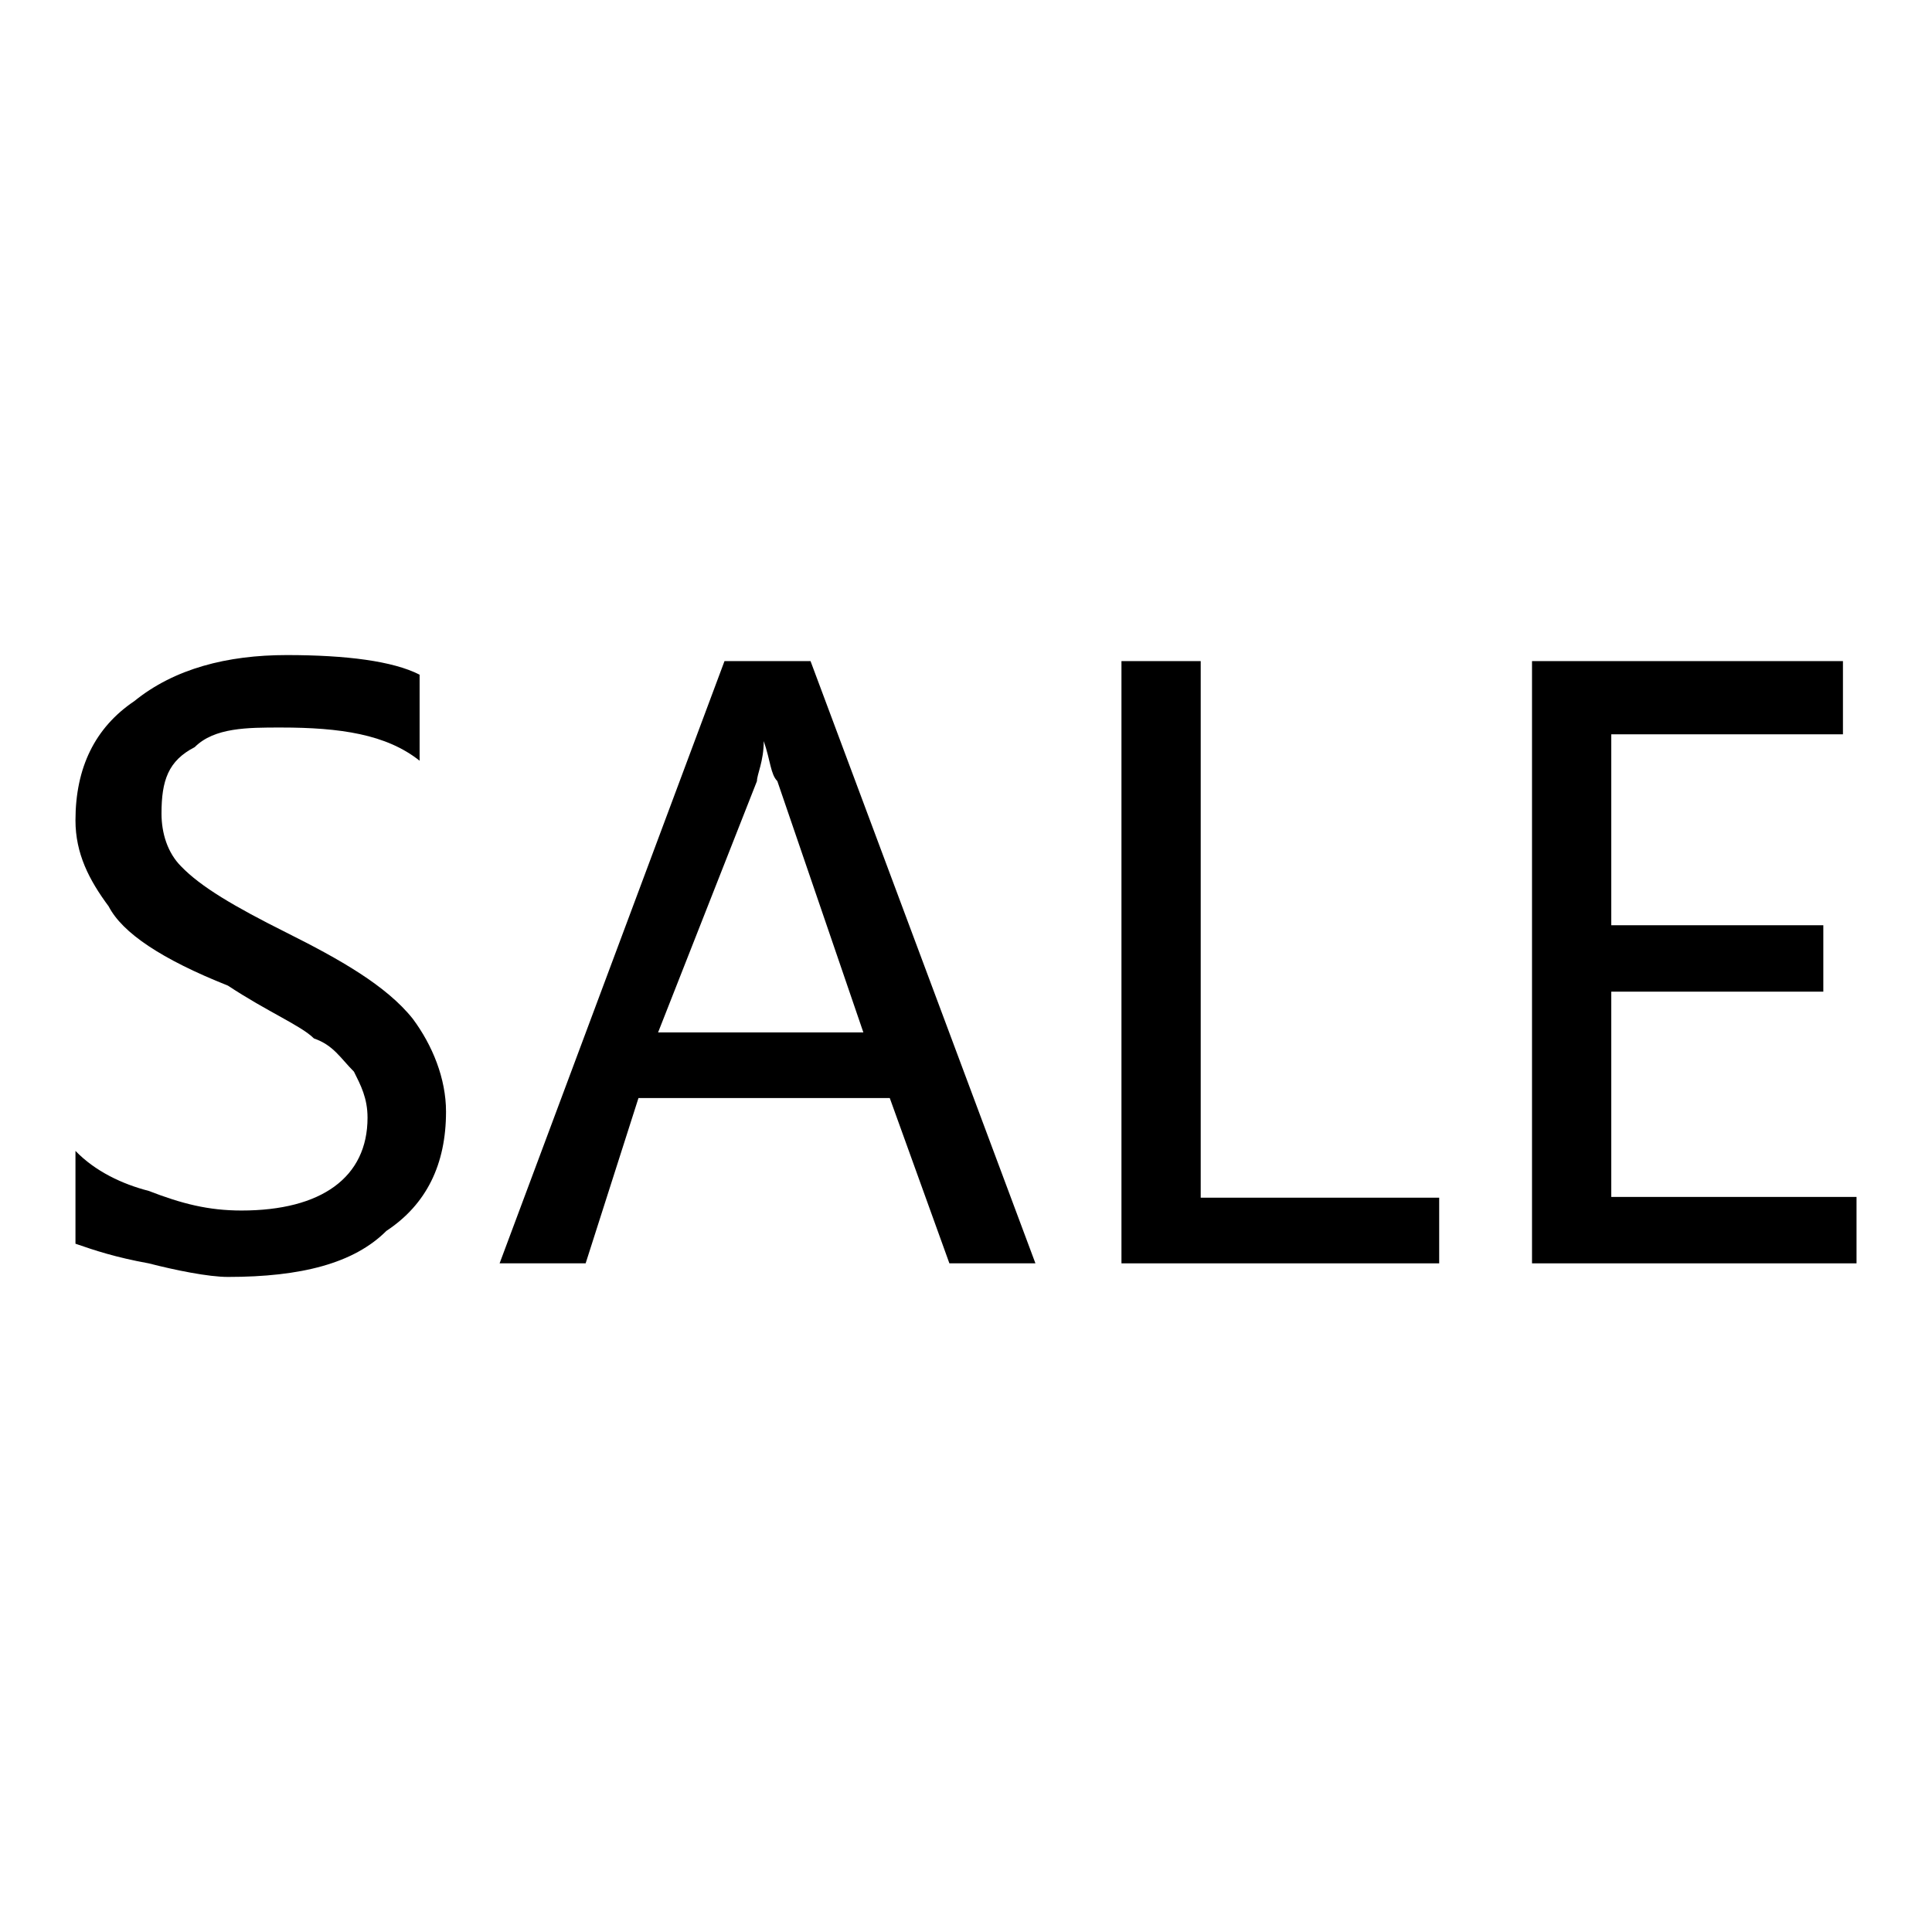
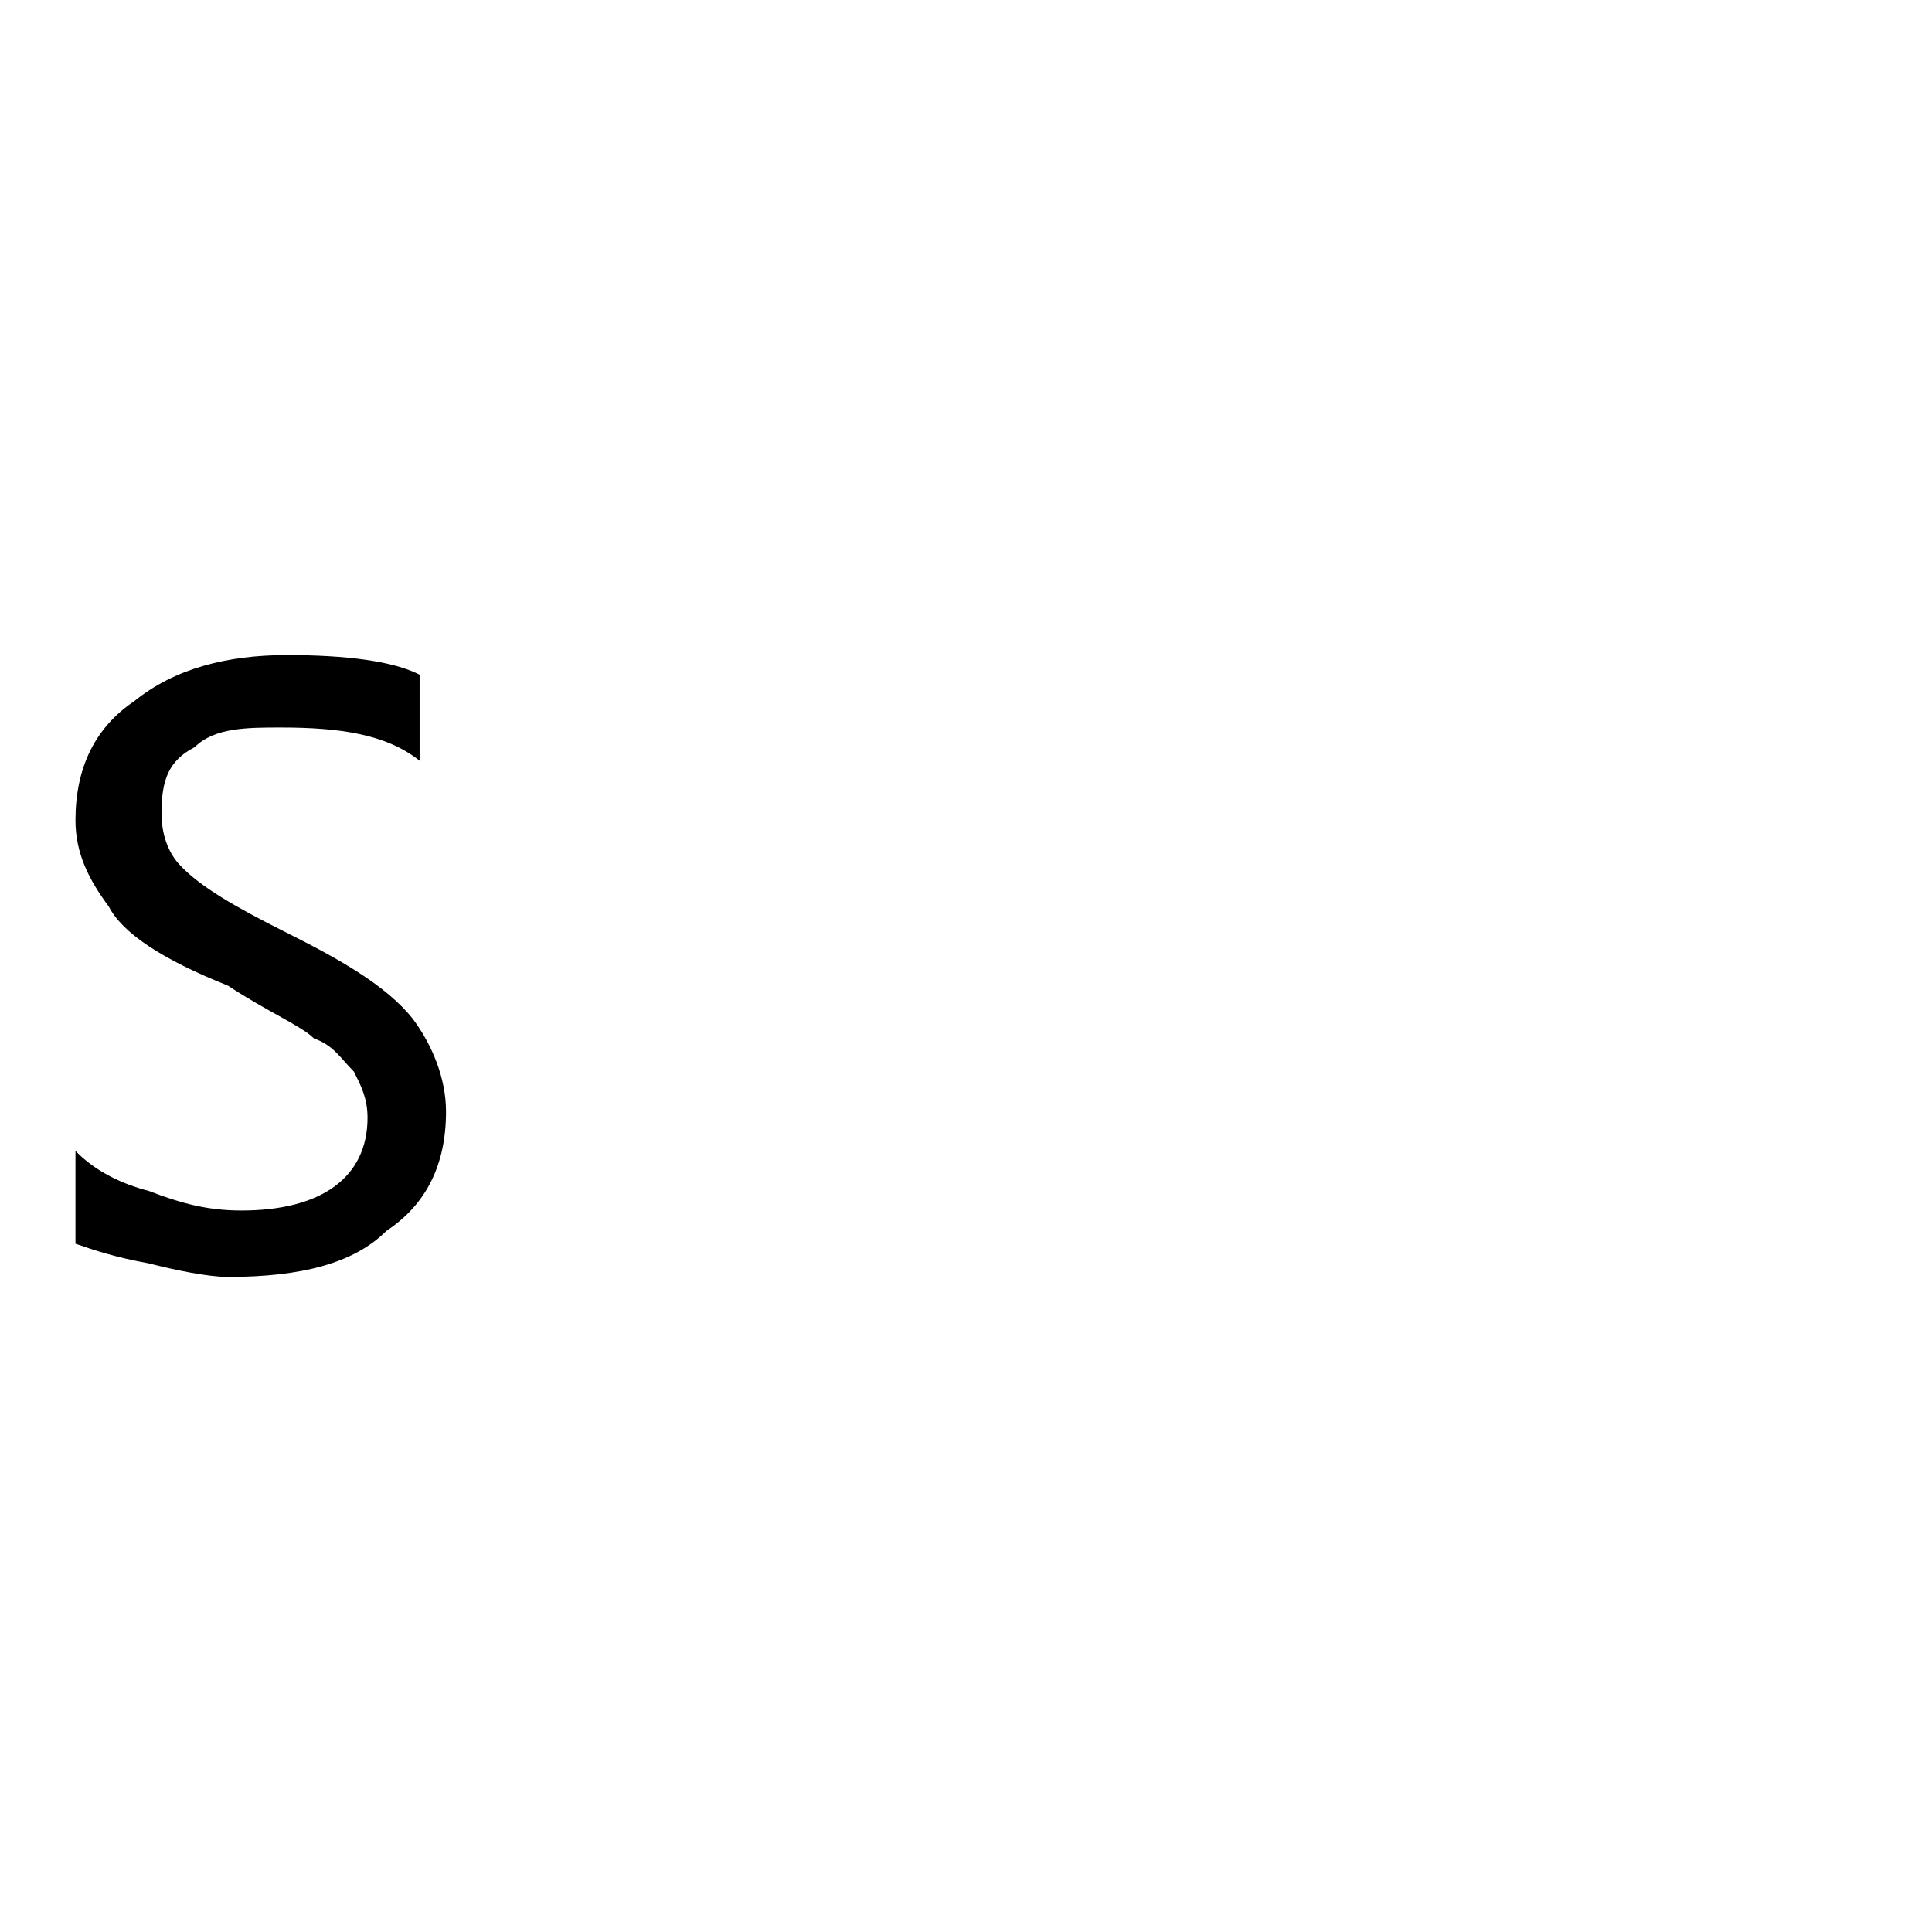
<svg xmlns="http://www.w3.org/2000/svg" version="1.1" x="0px" y="0px" viewBox="0 0 256 256" enable-background="new 0 0 256 256" xml:space="preserve">
  <g>
    <g>
-       <path fill="#000000" d="M244.2,97.3v-9.7H203v79.8h43v-8.8h-32.5v-27.2h28.1v-8.8h-28.1V97.3H244.2z" />
-       <path fill="#000000" d="M190.7,158.7h-31.6V87.6h-10.5v79.8h42.1V158.7L190.7,158.7z" />
-       <path fill="#000000" d="M107.4,87.6H96l-29.8,79.8h11.4l7-21.9h33.3l7.9,21.9h11.4L107.4,87.6z M87.2,136.8l13.1-33.3c0-0.9,0.9-2.6,0.9-5.3c0.9,2.6,0.9,4.4,1.8,5.3l11.4,33.3H87.2z" />
      <path fill="#000000" d="M10,108.7c0,4.4,1.8,7.9,4.4,11.4c1.8,3.5,7,7,15.8,10.5c5.3,3.5,9.7,5.3,11.4,7c2.6,0.9,3.5,2.6,5.3,4.4c0.9,1.8,1.8,3.5,1.8,6.1c0,7.9-6.1,12.3-16.7,12.3c-4.4,0-7.9-0.9-12.3-2.6c-3.5-0.9-7.1-2.6-9.7-5.3v12.3c2.6,0.9,5.3,1.8,9.7,2.6c3.5,0.9,7.9,1.8,10.5,1.8c9.7,0,16.7-1.8,21-6.1c5.3-3.5,7.9-8.8,7.9-15.8c0-4.4-1.8-8.8-4.4-12.3c-3.5-4.4-9.7-7.9-16.7-11.4c-7-3.5-11.4-6.1-14-8.8c-1.8-1.8-2.6-4.4-2.6-7c0-4.4,0.9-7,4.4-8.8c2.6-2.6,7-2.6,11.4-2.6c7.9,0,14,0.9,18.4,4.4V89.4c-3.5-1.8-9.7-2.6-17.6-2.6s-14.9,1.8-20.2,6.1C12.6,96.4,10,101.7,10,108.7z" />
    </g>
  </g>
</svg>